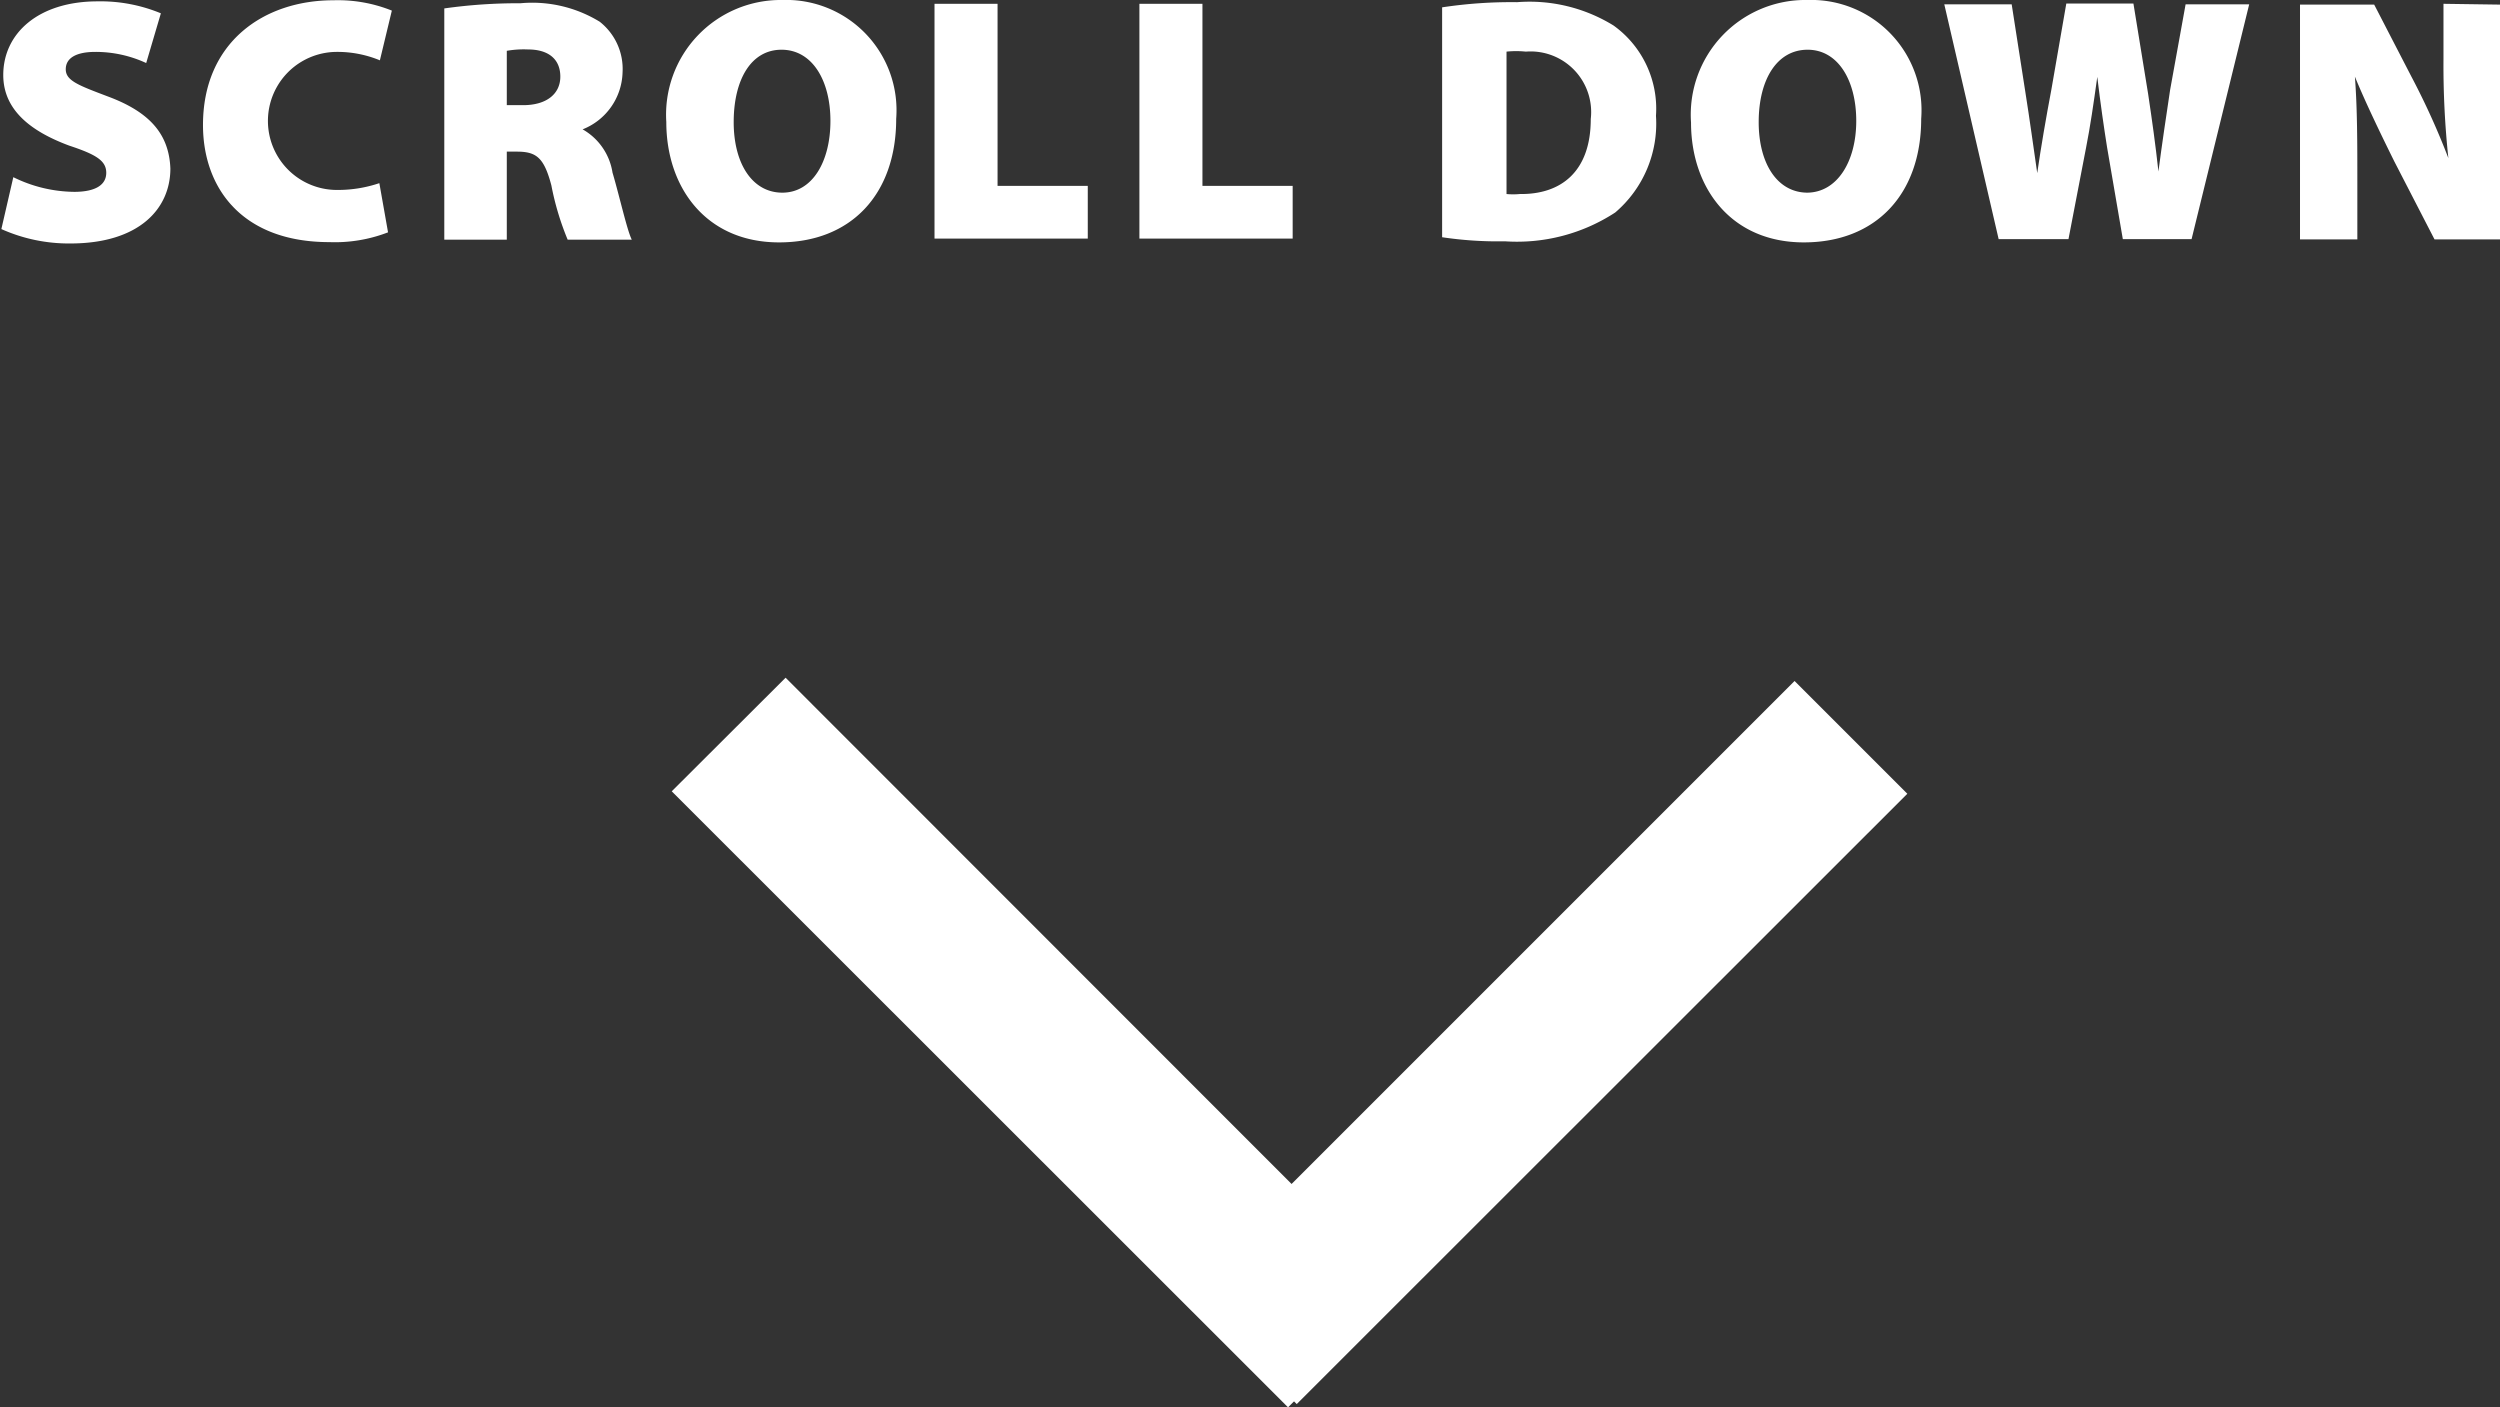
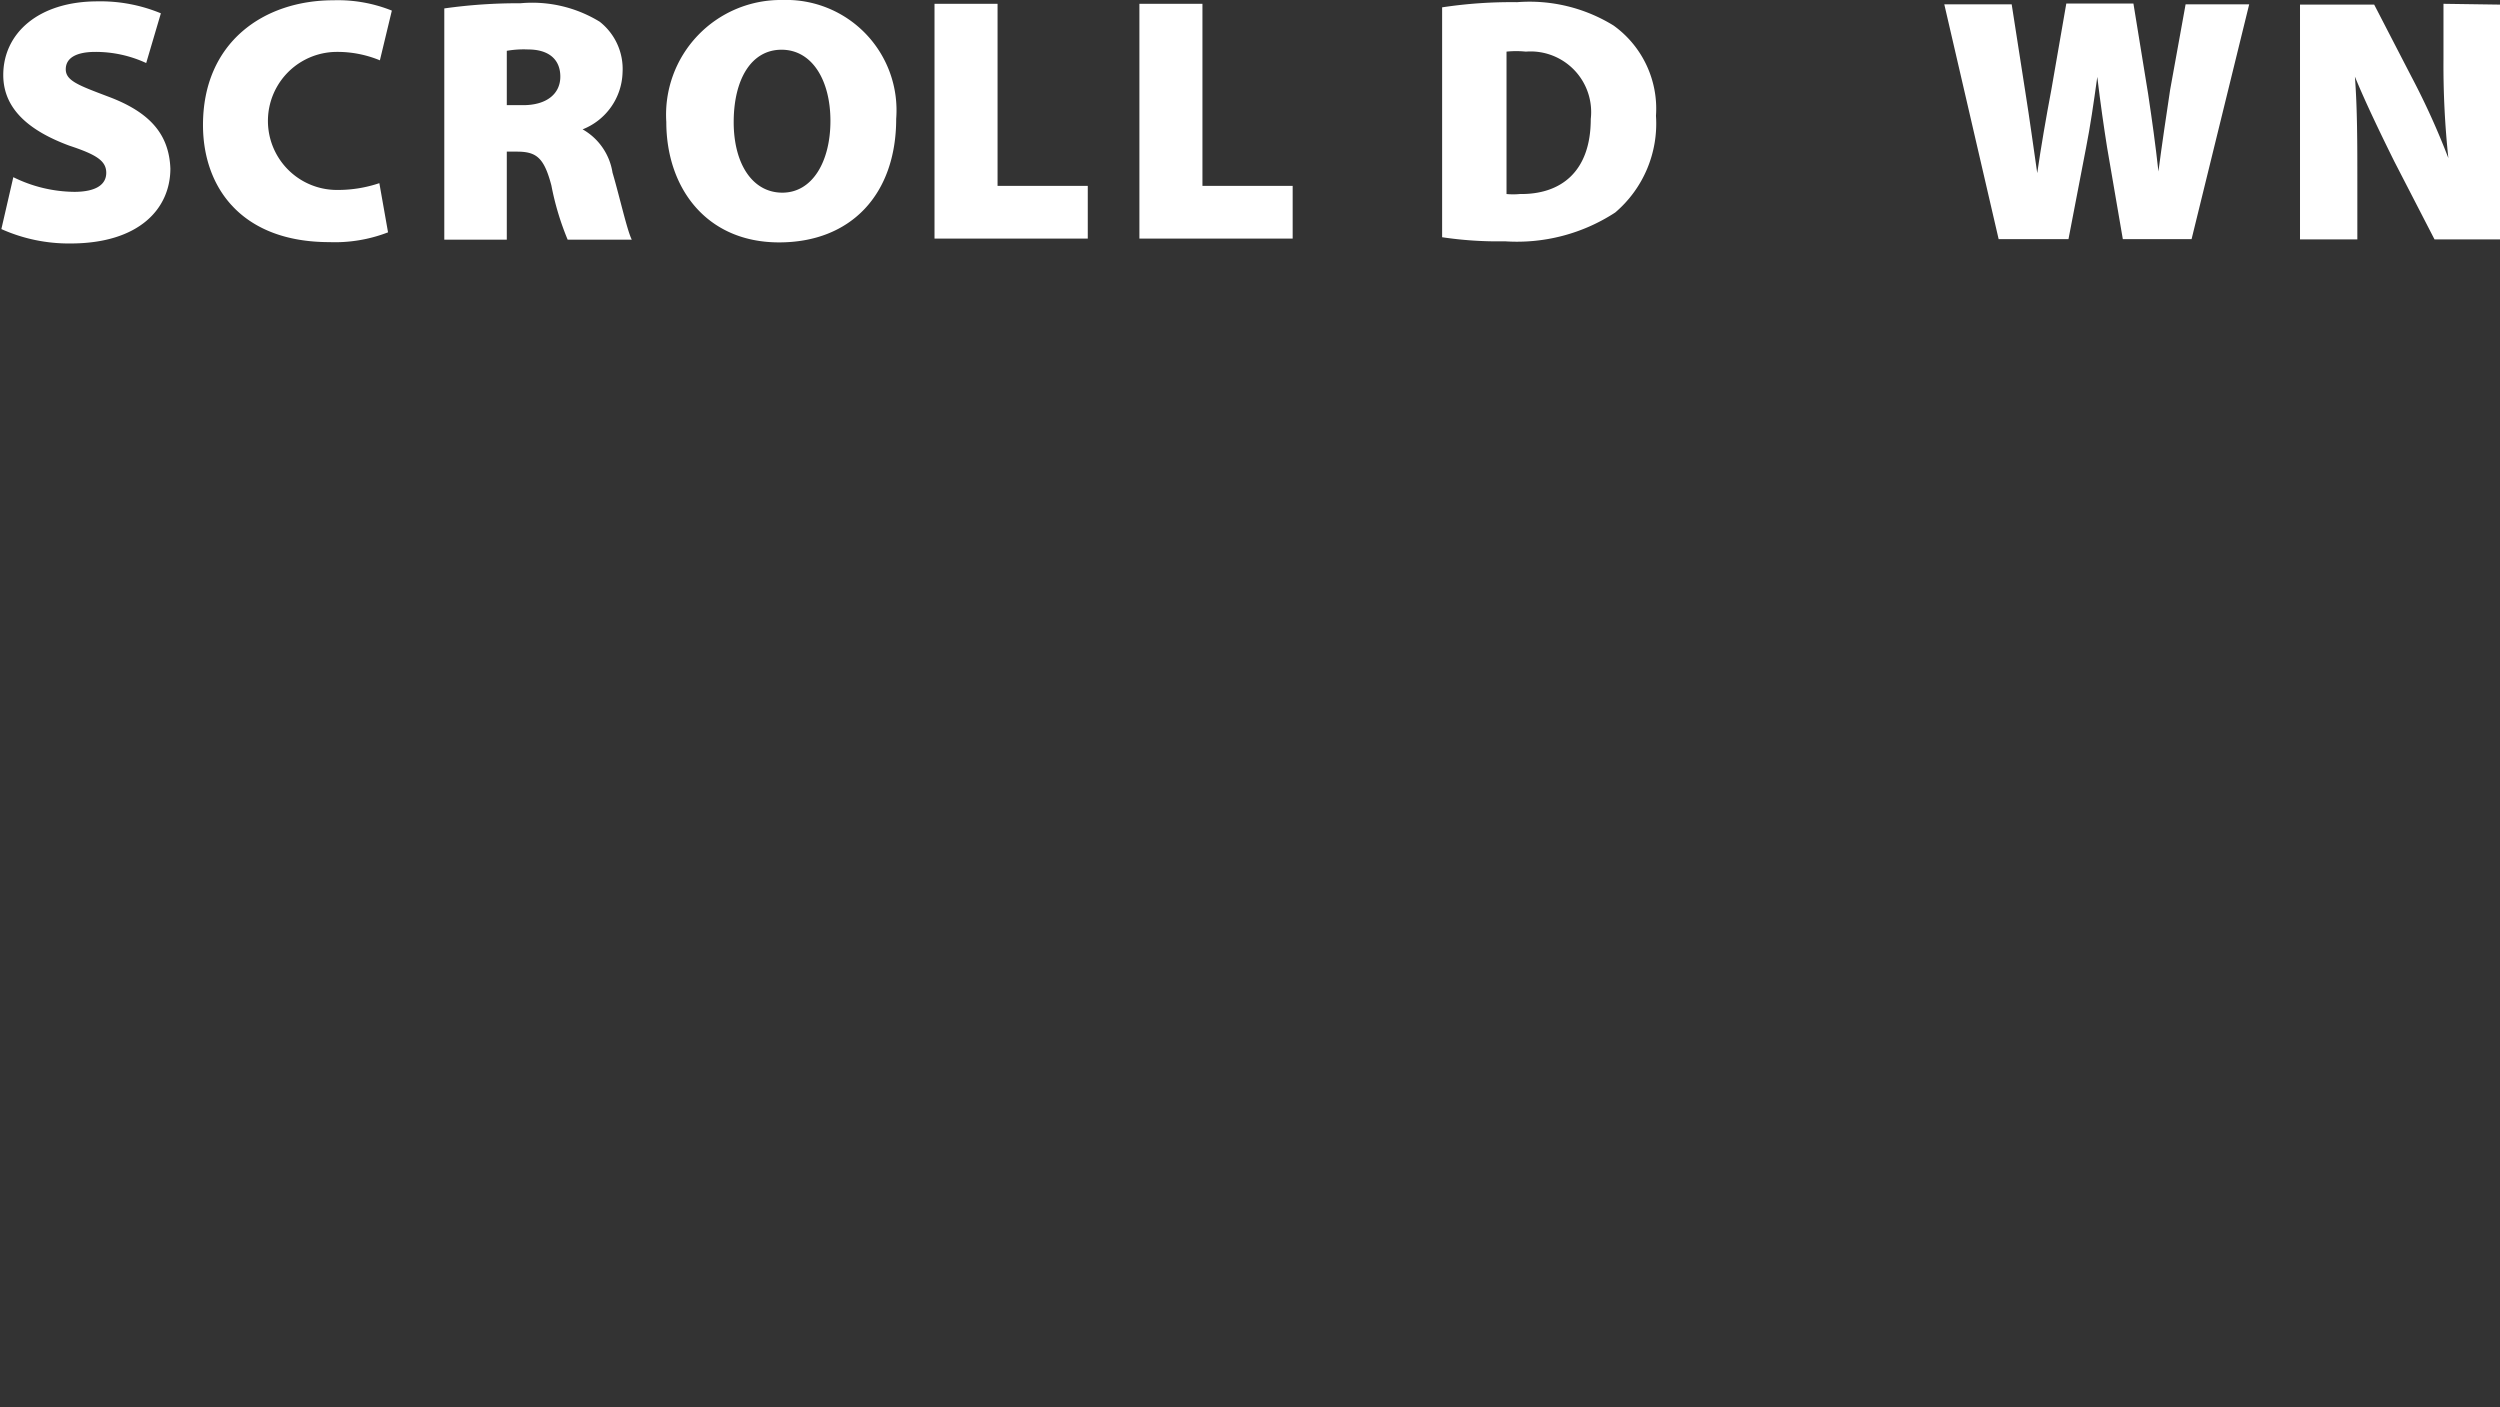
<svg xmlns="http://www.w3.org/2000/svg" id="a2159b95-23a8-45bf-8f5c-8bc50165875b" data-name="圖層 1" viewBox="0 0 92 51.79">
  <rect x="0" y="0" width="92" height="51.79" fill="#333333" stroke="none" />
  <title>ico_scroll</title>
  <path d="M958.05,978.06c-1.08-.41-1.55-.58-1.55-1s.39-.64,1.09-.64a4.43,4.43,0,0,1,1.87.41L960,975a5.8,5.8,0,0,0-2.33-.44c-2.18,0-3.47,1.18-3.47,2.71,0,1.28,1,2.07,2.43,2.6,1,.33,1.36.56,1.36,1s-.39.7-1.18.7a5.16,5.16,0,0,1-2.24-.54l-.44,1.91a6.07,6.07,0,0,0,2.54.53c2.52,0,3.68-1.27,3.68-2.76C960.3,979.46,959.61,978.64,958.05,978.06Z" transform="translate(-954.08 -974.51)" style="fill:#fff" />
  <polygon points="47.57 6.84 44.25 6.84 44.25 0.14 41.93 0.14 41.93 8.78 47.57 8.78 47.57 6.84" style="fill:#fff" />
  <polygon points="40.03 6.84 36.71 6.84 36.71 0.14 34.39 0.14 34.39 8.78 40.03 8.78 40.03 6.84" style="fill:#fff" />
  <path d="M1013.52,982.33a4.3,4.3,0,0,0,1.5-3.56,3.77,3.77,0,0,0-1.56-3.32,5.89,5.89,0,0,0-3.55-.86,17.07,17.07,0,0,0-2.76.19v8.46a13.85,13.85,0,0,0,2.31.15A6.61,6.61,0,0,0,1013.52,982.33Zm-4-5.92a3.39,3.39,0,0,1,.71,0,2.23,2.23,0,0,1,2.39,2.48c0,1.95-1.11,2.78-2.61,2.76a2.53,2.53,0,0,1-.49,0Z" transform="translate(-954.08 -974.51)" style="fill:#fff" />
  <path d="M966.45,976.42a4.09,4.09,0,0,1,1.61.31l.44-1.83a5.33,5.33,0,0,0-2.15-.38c-2.57,0-4.8,1.55-4.8,4.59,0,2.3,1.42,4.31,4.65,4.31a5.42,5.42,0,0,0,2.16-.36l-.32-1.81a4.75,4.75,0,0,1-1.53.25,2.54,2.54,0,0,1-.06-5.08Z" transform="translate(-954.08 -974.51)" style="fill:#fff" />
  <path d="M982.75,983.43h0c2.65,0,4.31-1.77,4.31-4.55a4.06,4.06,0,0,0-4.19-4.37A4.22,4.22,0,0,0,978.6,979C978.6,981.42,980.07,983.43,982.75,983.43Zm.09-7.09c1.13,0,1.8,1.13,1.8,2.62s-.66,2.64-1.77,2.64h0c-1.11,0-1.8-1.08-1.79-2.63S981.73,976.34,982.84,976.34Z" transform="translate(-954.08 -974.51)" style="fill:#fff" />
  <path d="M1033.94,977.82c-.15,1-.3,2-.43,3h0c-.11-1-.23-1.86-.38-2.86l-.54-3.32h-2.47l-.55,3.17c-.2,1.06-.38,2.1-.52,3.07h0c-.13-.89-.28-2-.44-3l-.5-3.21h-2.48l2,8.64h2.57l.65-3.38c.15-.76.27-1.58.41-2.59h0c.12,1,.24,1.83.36,2.59l.58,3.38h2.53l2.12-8.64h-2.34Z" transform="translate(-954.08 -974.51)" style="fill:#fff" />
-   <path d="M1044,974.65v2.05a32.19,32.19,0,0,0,.18,3.63h0a27.37,27.37,0,0,0-1.36-3l-1.37-2.65h-2.73v8.64h2.11v-2.13c0-1.39,0-2.69-.09-3.86h0c.41,1,1,2.21,1.45,3.12l1.48,2.87h2.43v-8.64Z" transform="translate(-954.08 -974.51)" style="fill:#fff" />
-   <path d="M1020.6,974.51a4.22,4.22,0,0,0-4.29,4.51c0,2.4,1.47,4.41,4.15,4.41h0c2.65,0,4.32-1.77,4.32-4.55A4.06,4.06,0,0,0,1020.6,974.51Zm0,7.09h0c-1.12,0-1.81-1.08-1.8-2.63s.68-2.63,1.8-2.63,1.79,1.13,1.79,2.62S1021.69,981.6,1020.57,981.6Z" transform="translate(-954.08 -974.51)" style="fill:#fff" />
-   <polygon points="47.53 43.57 28.91 24.94 24.72 29.12 47.4 51.79 47.62 51.57 47.72 51.67 70.19 29.21 66.04 25.06 47.53 43.57" style="fill:#fff" />
+   <path d="M1044,974.65v2.05a32.19,32.19,0,0,0,.18,3.63a27.37,27.37,0,0,0-1.36-3l-1.37-2.65h-2.73v8.64h2.11v-2.13c0-1.39,0-2.69-.09-3.86h0c.41,1,1,2.21,1.45,3.12l1.48,2.87h2.43v-8.64Z" transform="translate(-954.08 -974.51)" style="fill:#fff" />
  <path d="M975.52,979.27v0a2.32,2.32,0,0,0,1.47-2.09,2.21,2.21,0,0,0-.84-1.87,4.75,4.75,0,0,0-2.92-.68,19.33,19.33,0,0,0-2.8.19v8.51h2.3v-3.24h.37c.72,0,1,.22,1.27,1.24a10.22,10.22,0,0,0,.6,2h2.36c-.17-.33-.45-1.59-.71-2.47A2.22,2.22,0,0,0,975.52,979.27Zm-2.19-.89h-.6v-2a3.61,3.61,0,0,1,.78-.05c.77,0,1.19.37,1.19,1S974.2,978.38,973.33,978.38Z" transform="translate(-954.08 -974.51)" style="fill:#fff" />
</svg>